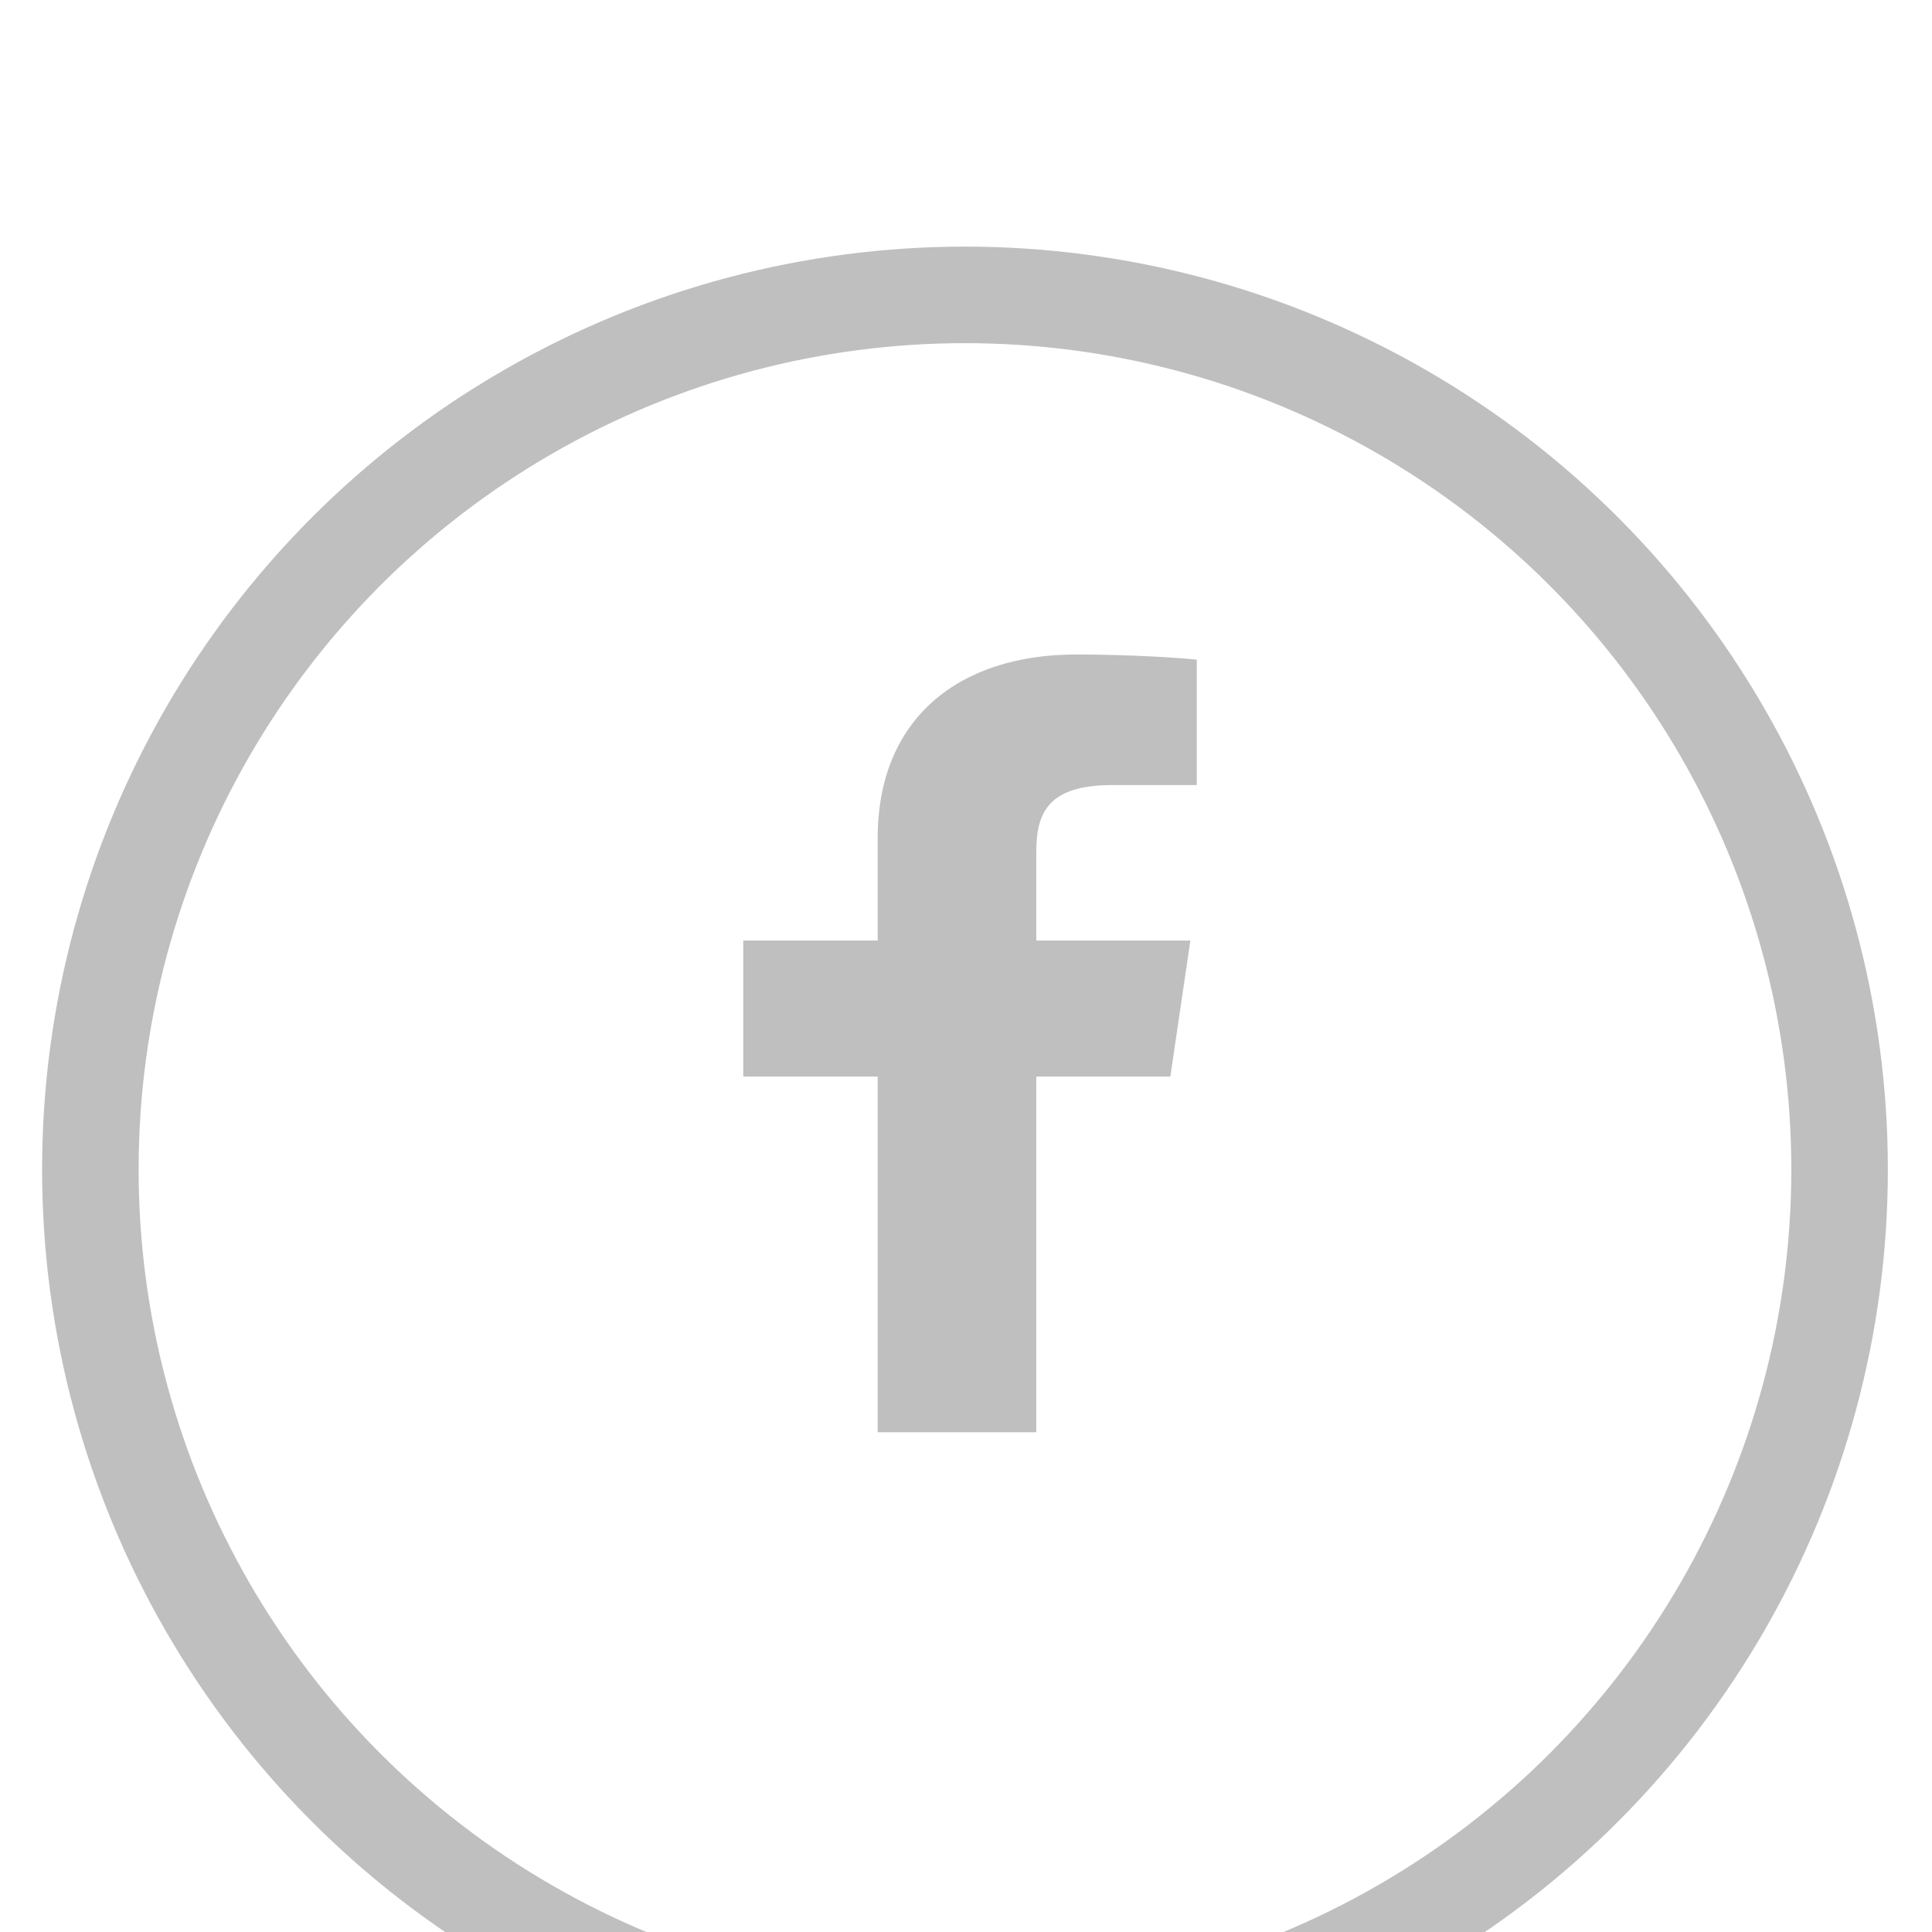
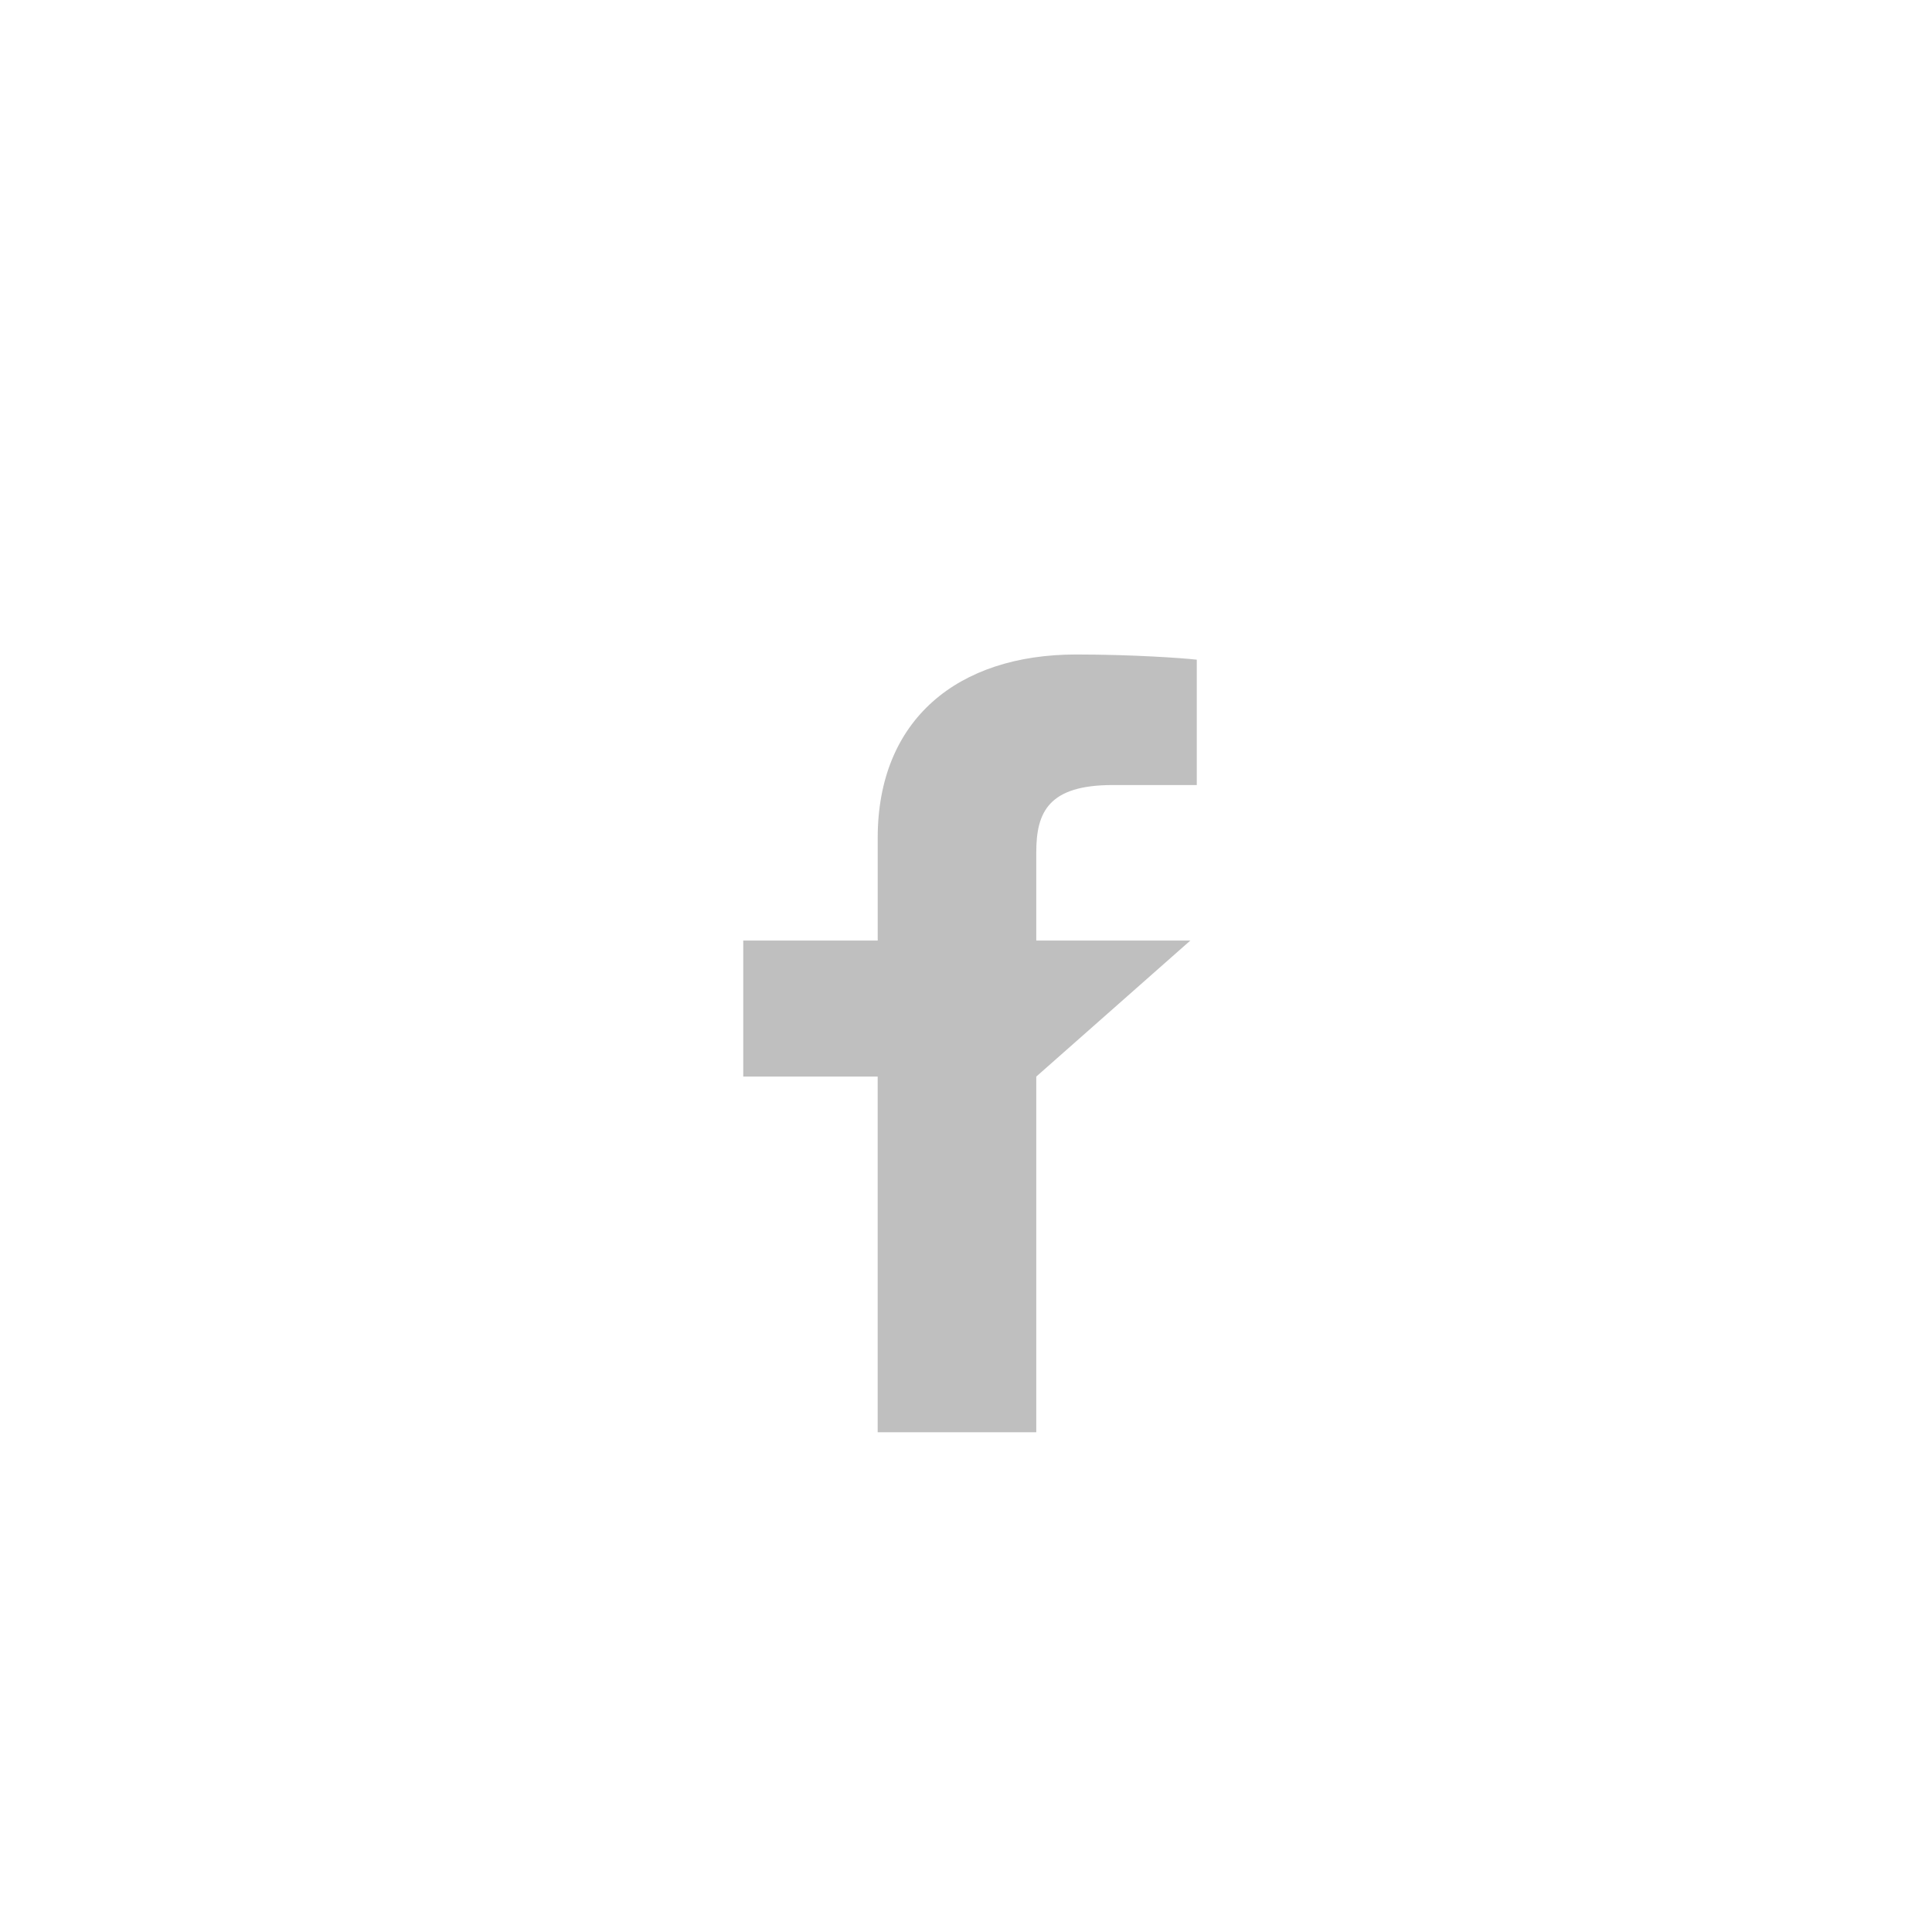
<svg xmlns="http://www.w3.org/2000/svg" xmlns:ns1="http://www.serif.com/" width="29px" height="29px" viewBox="0 0 30 30" version="1.1" xml:space="preserve" style="fill-rule:evenodd;clip-rule:evenodd;stroke-linecap:square;stroke-miterlimit:1.5;">
  <g transform="matrix(0.503,0,0,0.503,-75.053,-4850.88)">
-     <circle cx="179" cy="9680" r="27" style="fill:none;stroke:black;stroke-opacity:0.25;stroke-width:2.98px;" />
-   </g>
+     </g>
  <g id="Facebook-Icon" ns1:id="Facebook Icon" transform="matrix(0.503,0,0,0.503,-192.68,-1909.28)">
-     <path d="M410.156,3840L410.156,3829.02L406.006,3829.02L406.006,3824.82L410.157,3824.82L410.157,3821.65C410.157,3818 412.627,3815.99 416.282,3815.99C418.032,3815.99 419.568,3816.1 420.007,3816.15L420.007,3820.02L417.412,3820.02C415.424,3820.02 415.052,3820.86 415.052,3822.1L415.052,3824.82L419.809,3824.82L419.191,3829.02L415.052,3829.02L415.052,3840L410.156,3840Z" style="fill-opacity:0.25;fill-rule:nonzero;" />
+     <path d="M410.156,3840L410.156,3829.02L406.006,3829.02L406.006,3824.82L410.157,3824.82L410.157,3821.65C410.157,3818 412.627,3815.99 416.282,3815.99C418.032,3815.99 419.568,3816.1 420.007,3816.15L420.007,3820.02L417.412,3820.02C415.424,3820.02 415.052,3820.86 415.052,3822.1L415.052,3824.82L419.809,3824.82L415.052,3829.02L415.052,3840L410.156,3840Z" style="fill-opacity:0.25;fill-rule:nonzero;" />
  </g>
</svg>